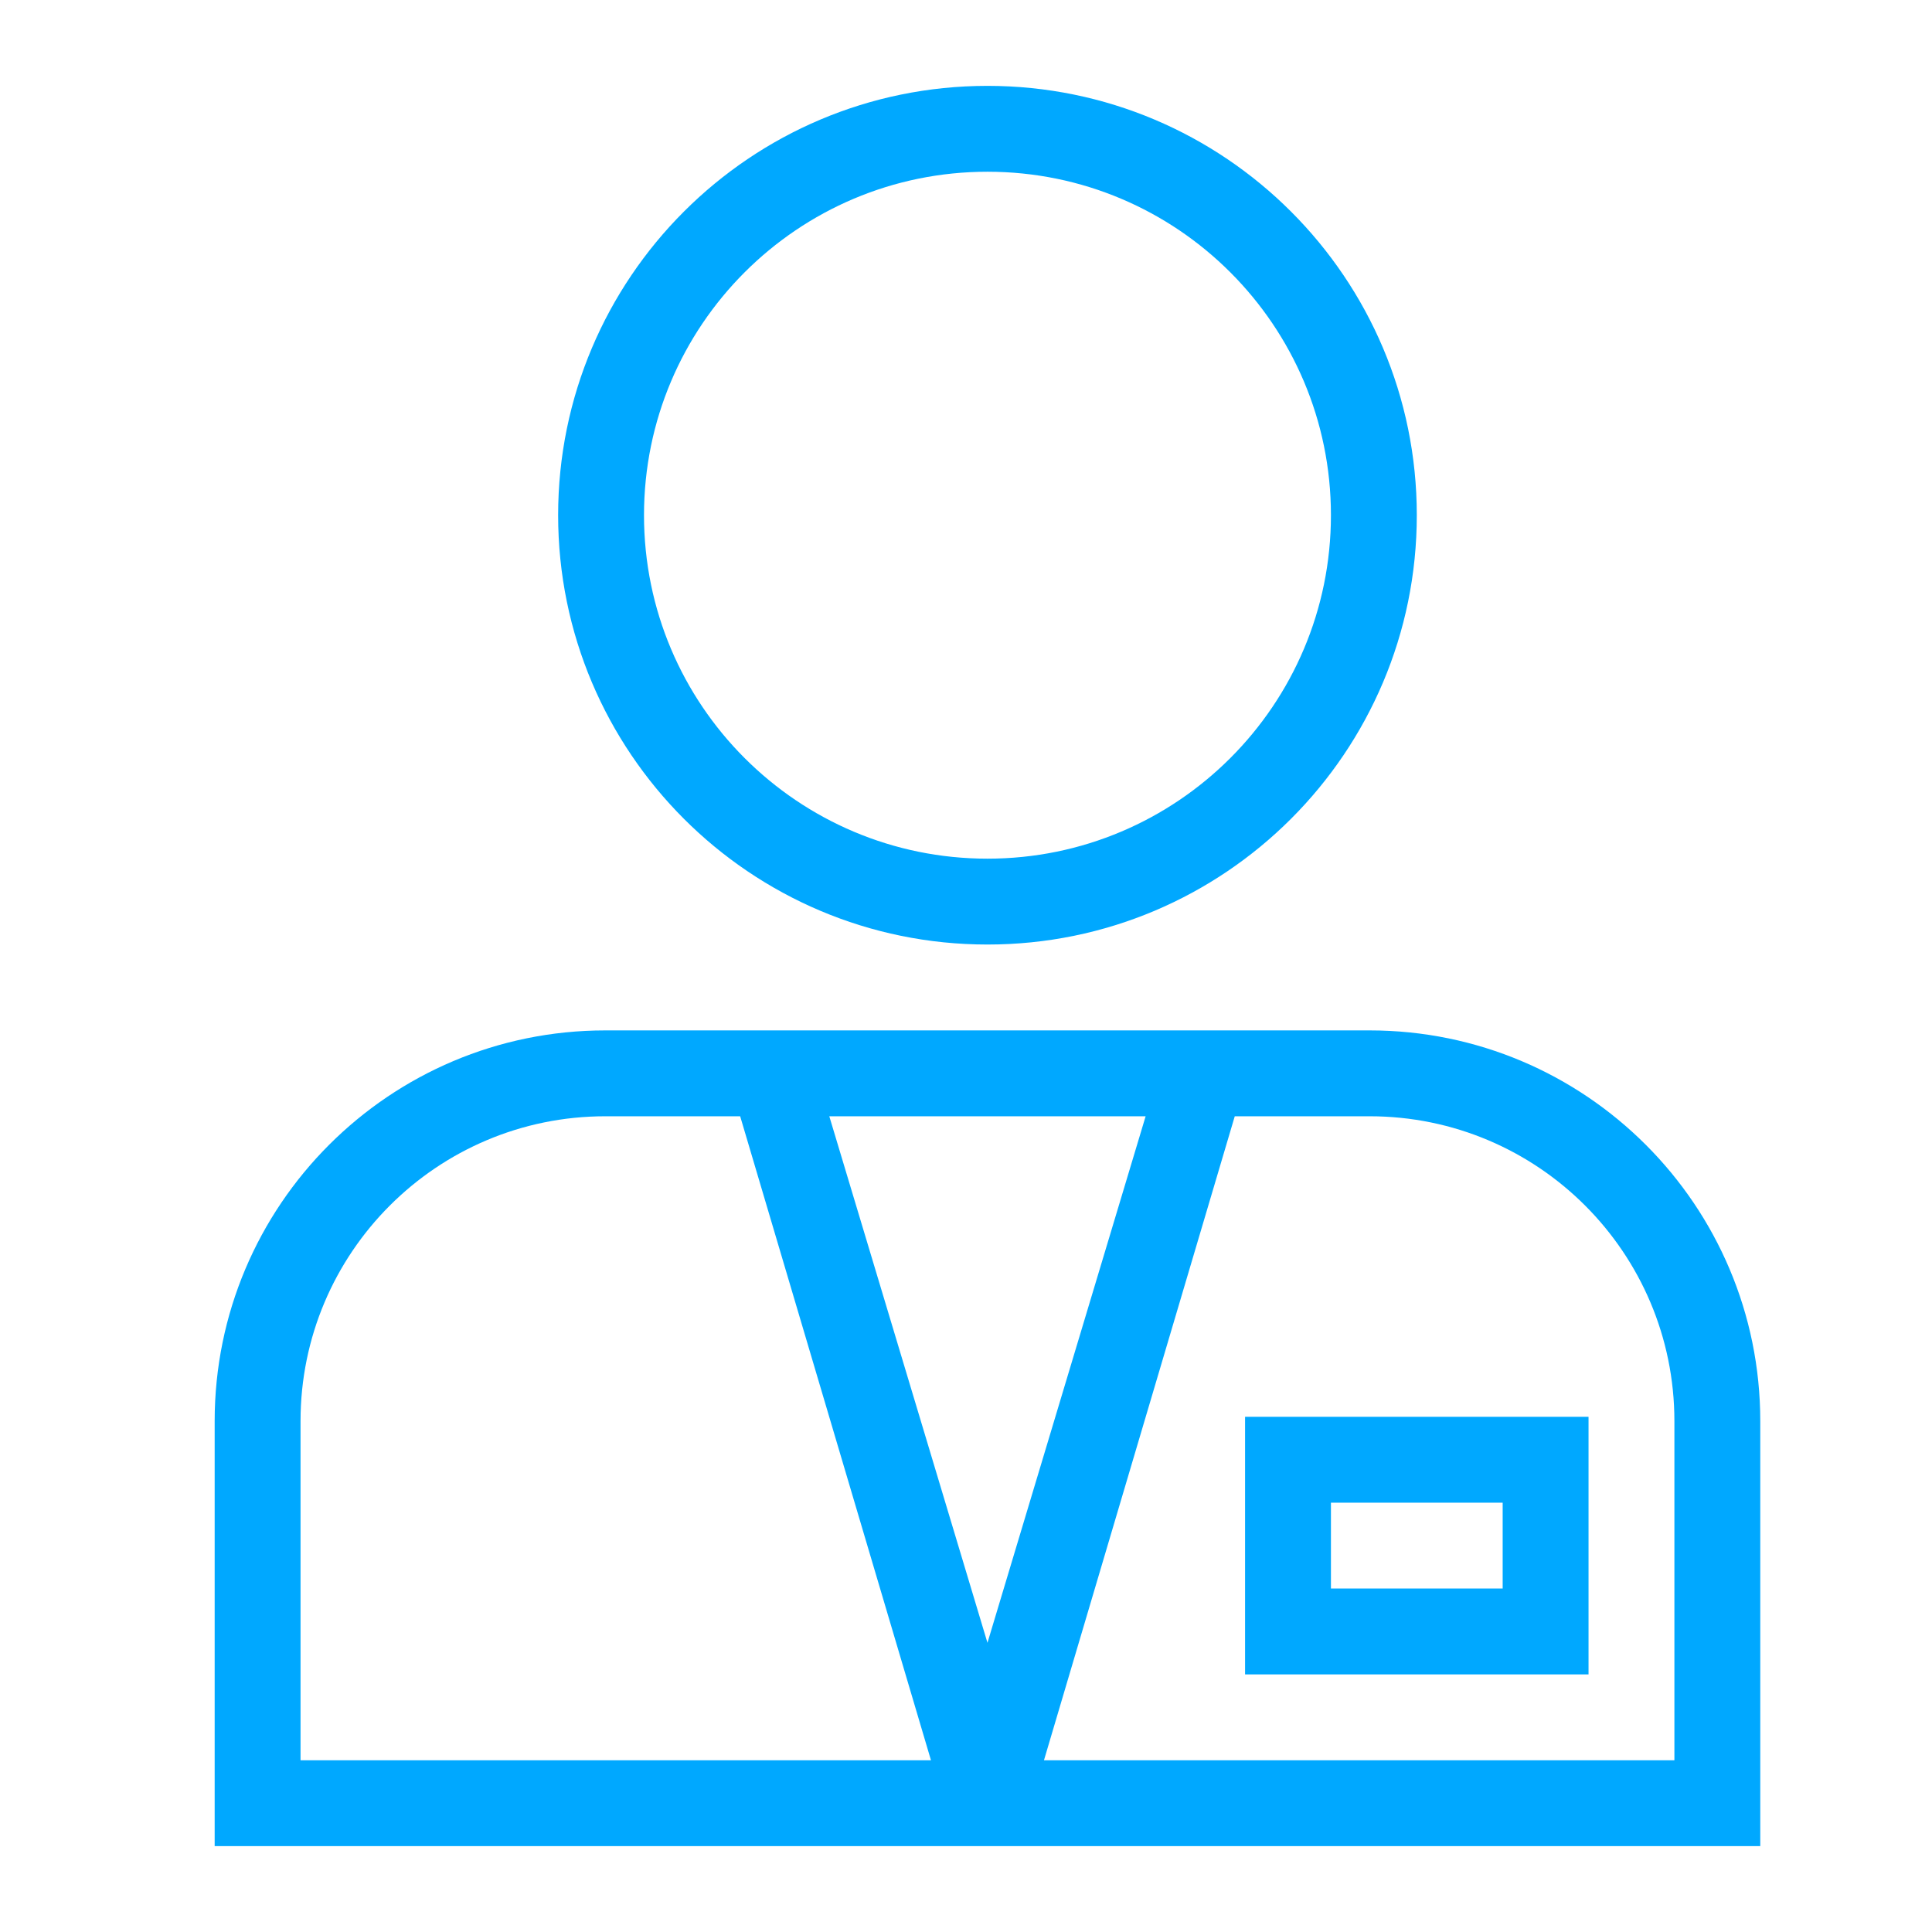
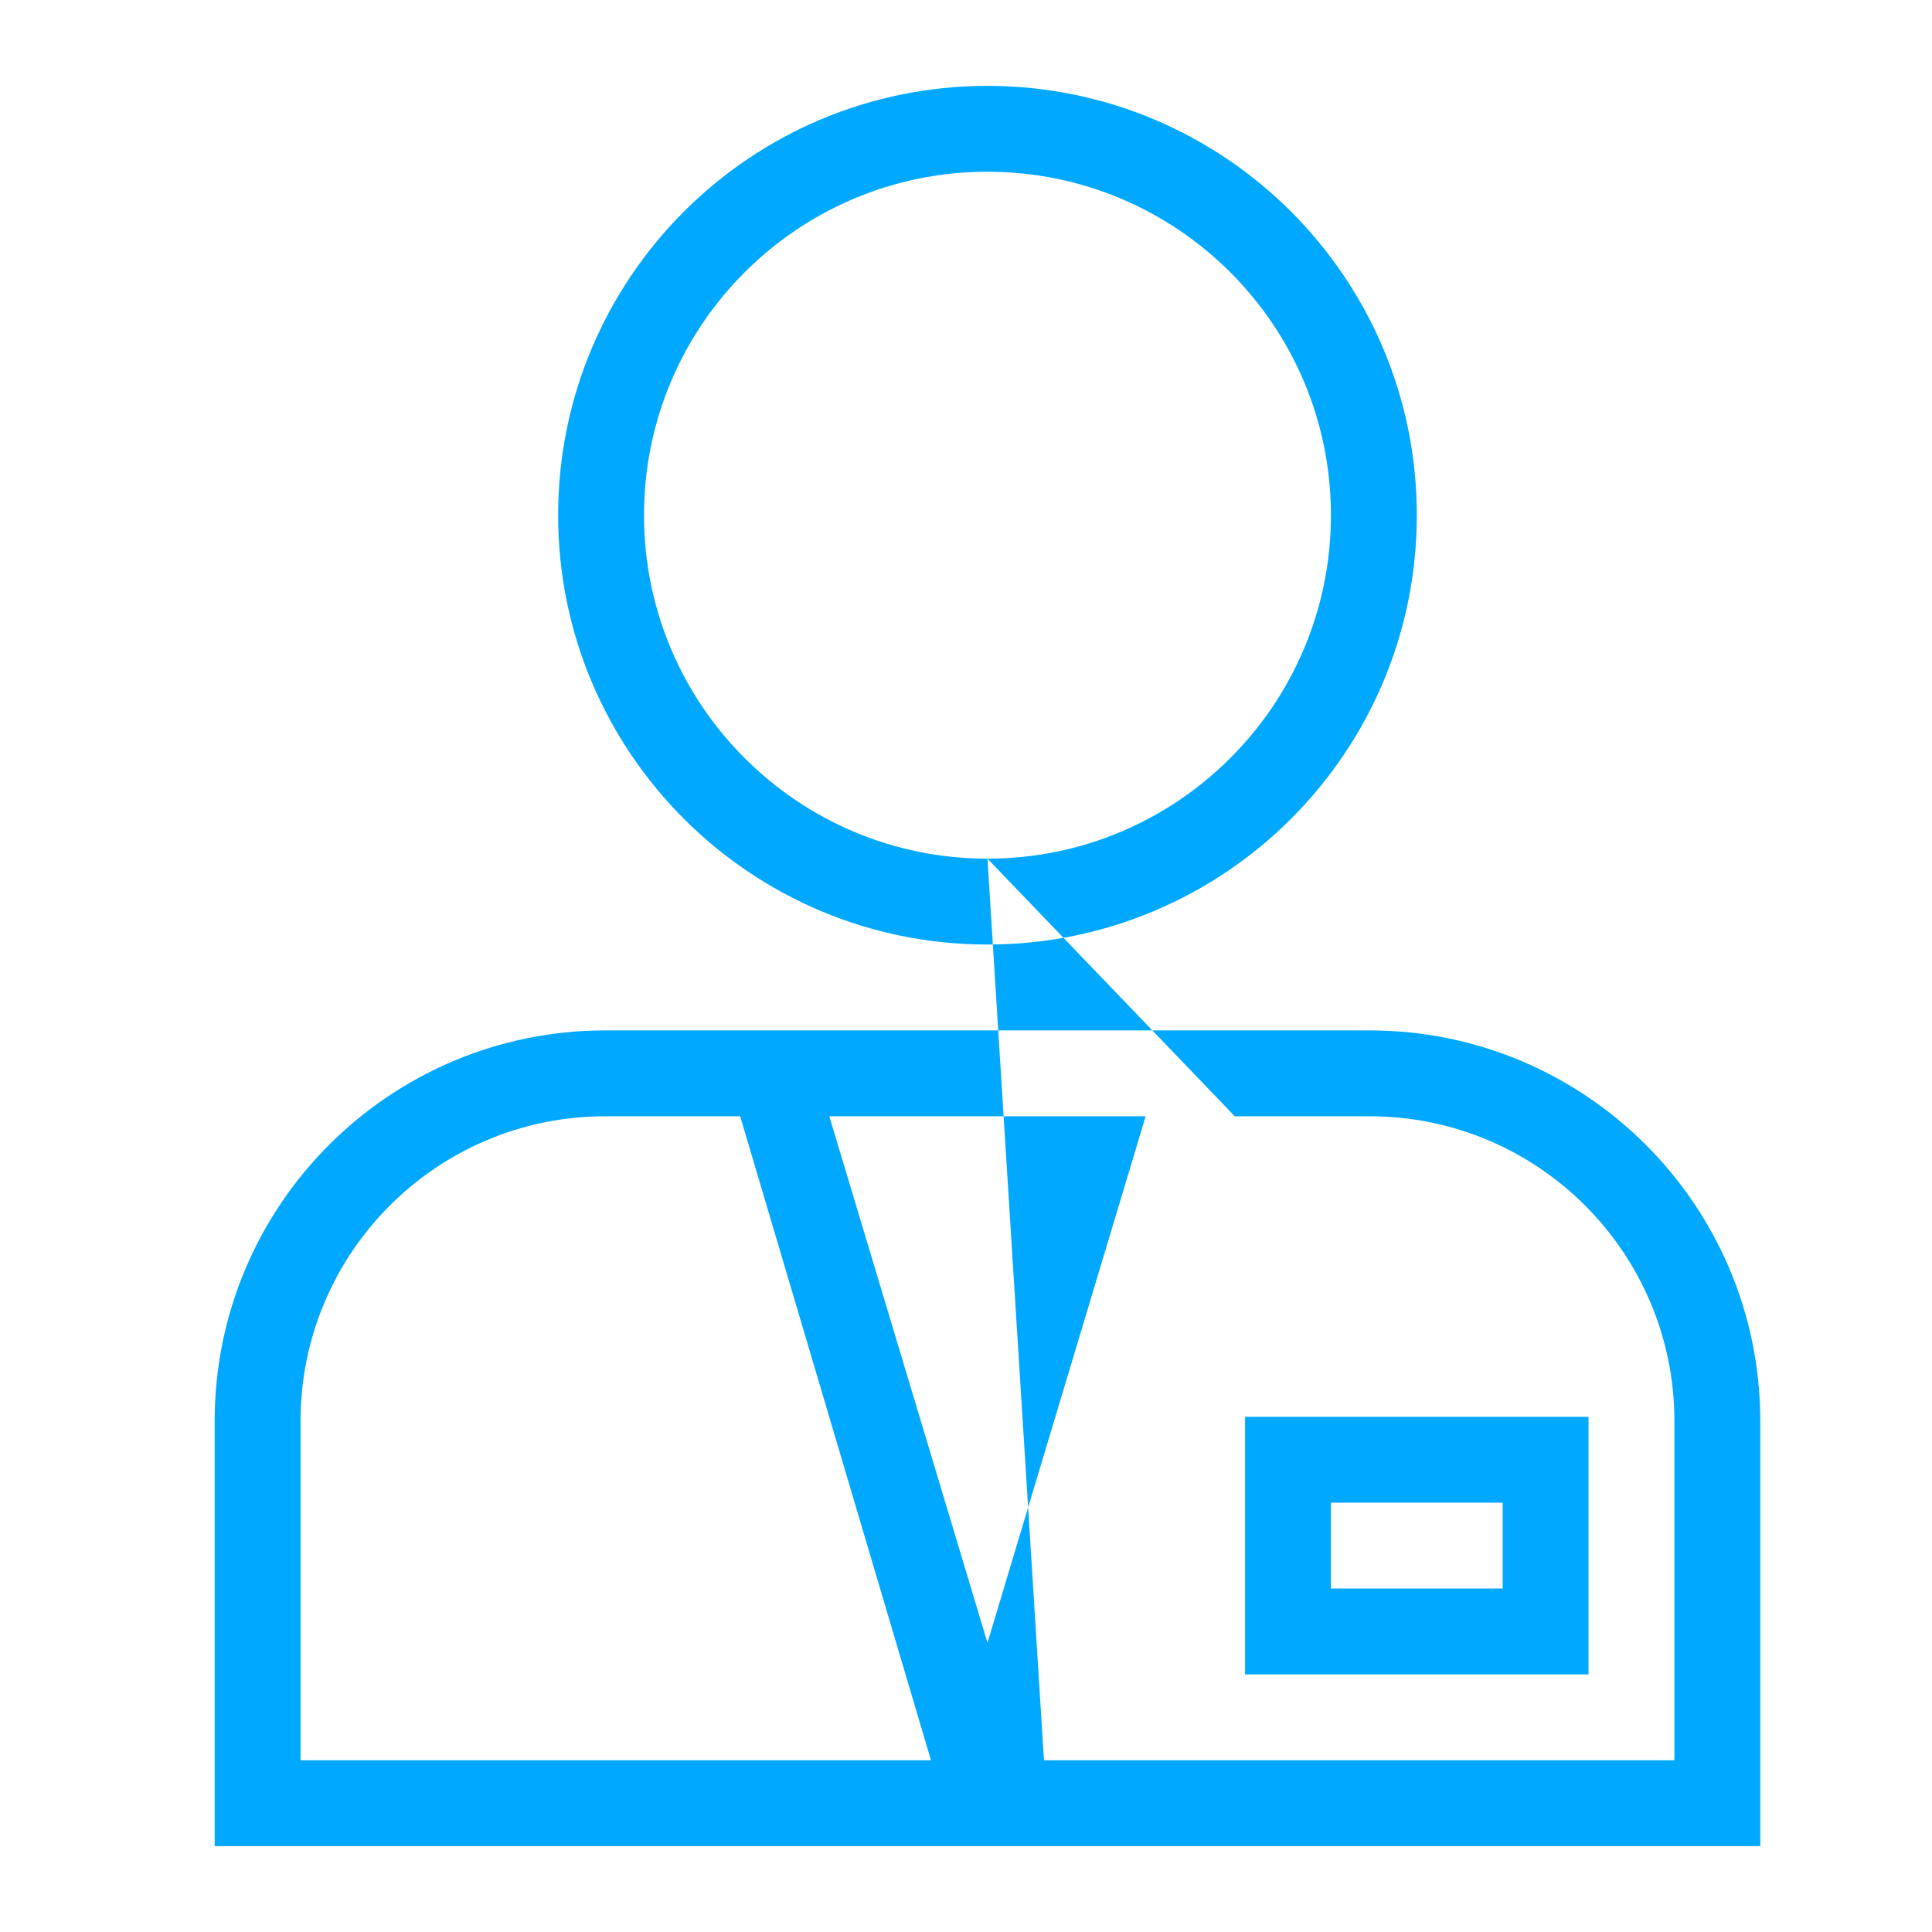
<svg xmlns="http://www.w3.org/2000/svg" width="45px" height="45px" viewBox="0 0 45 45" version="1.1">
  <title>ic-professional-services</title>
  <desc>Created with Sketch.</desc>
  <g id="ic-professional-services" stroke="none" stroke-width="1" fill="none" fill-rule="evenodd">
    <g>
-       <rect id="Rectangle-Copy-6" x="0" y="0" width="45" height="45" />
-       <path d="M23,22 C17.477,22 13,17.523 13,12 C13,6.477 17.477,2 23,2 C28.523,2 33,6.477 33,12 C33,17.523 28.523,22 23,22 Z M23,20 C27.418,20 31,16.418 31,12 C31,7.582 27.418,4 23,4 C18.582,4 15,7.582 15,12 C15,16.418 18.582,20 23,20 Z M28.76,26 L24.316,41 L39,41 L39,33.1 C39,29.179 35.821,26 31.9,26 L28.76,26 Z M19.316,26 L23,38.264 L26.684,26 L19.316,26 Z M17.24,26 L14.1,26 C10.179,26 7,29.179 7,33.1 L7,41 L21.684,41 L17.24,26 Z M18.023,24 L27.977,24 C27.992,24 28.007,24 28.022,24 L31.9,24 C36.926,24 41,28.074 41,33.1 L41,43 L5,43 L5,33.1 C5,28.074 9.074,24 14.1,24 L17.978,24 C17.993,24 18.008,24 18.023,24 Z M31,35 L31,37 L35,37 L35,35 L31,35 Z M37,33 L37,39 L29,39 L29,33 L37,33 Z" id="Combined-Shape" fill="#00A8FF" fill-rule="nonzero" />
+       <path d="M23,22 C17.477,22 13,17.523 13,12 C13,6.477 17.477,2 23,2 C28.523,2 33,6.477 33,12 C33,17.523 28.523,22 23,22 Z M23,20 C27.418,20 31,16.418 31,12 C31,7.582 27.418,4 23,4 C18.582,4 15,7.582 15,12 C15,16.418 18.582,20 23,20 Z L24.316,41 L39,41 L39,33.1 C39,29.179 35.821,26 31.9,26 L28.76,26 Z M19.316,26 L23,38.264 L26.684,26 L19.316,26 Z M17.24,26 L14.1,26 C10.179,26 7,29.179 7,33.1 L7,41 L21.684,41 L17.24,26 Z M18.023,24 L27.977,24 C27.992,24 28.007,24 28.022,24 L31.9,24 C36.926,24 41,28.074 41,33.1 L41,43 L5,43 L5,33.1 C5,28.074 9.074,24 14.1,24 L17.978,24 C17.993,24 18.008,24 18.023,24 Z M31,35 L31,37 L35,37 L35,35 L31,35 Z M37,33 L37,39 L29,39 L29,33 L37,33 Z" id="Combined-Shape" fill="#00A8FF" fill-rule="nonzero" />
    </g>
  </g>
</svg>